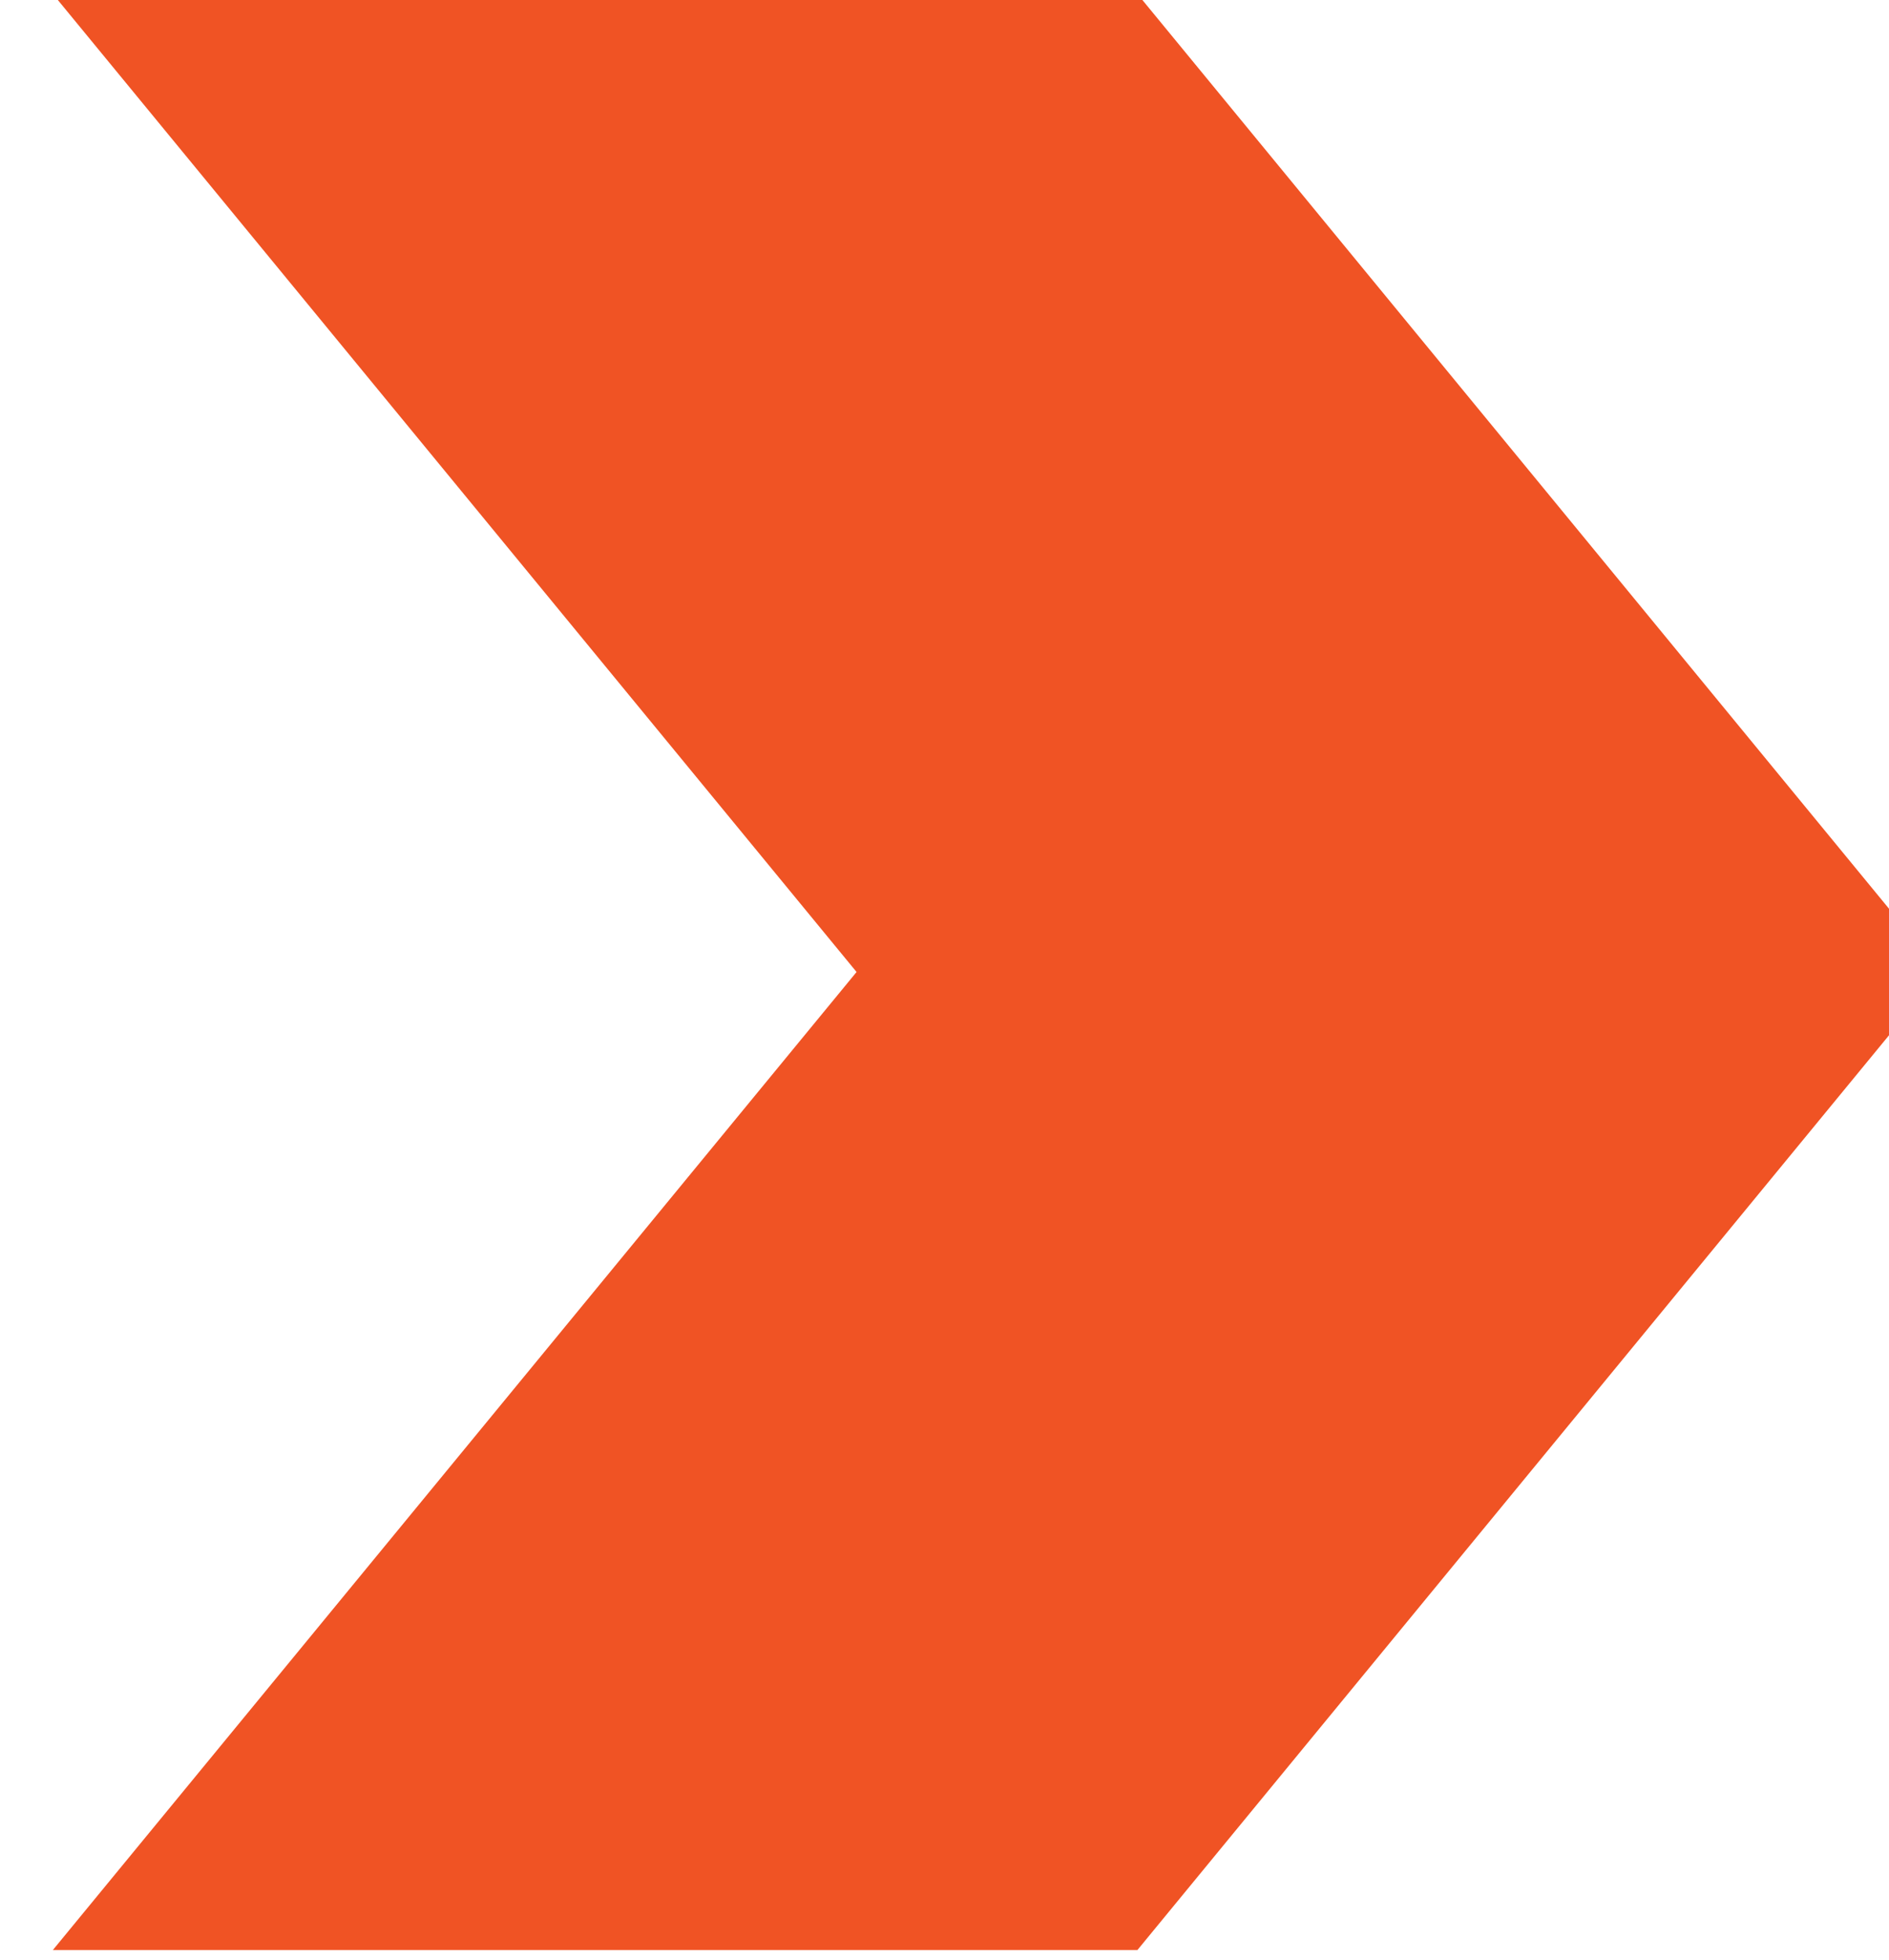
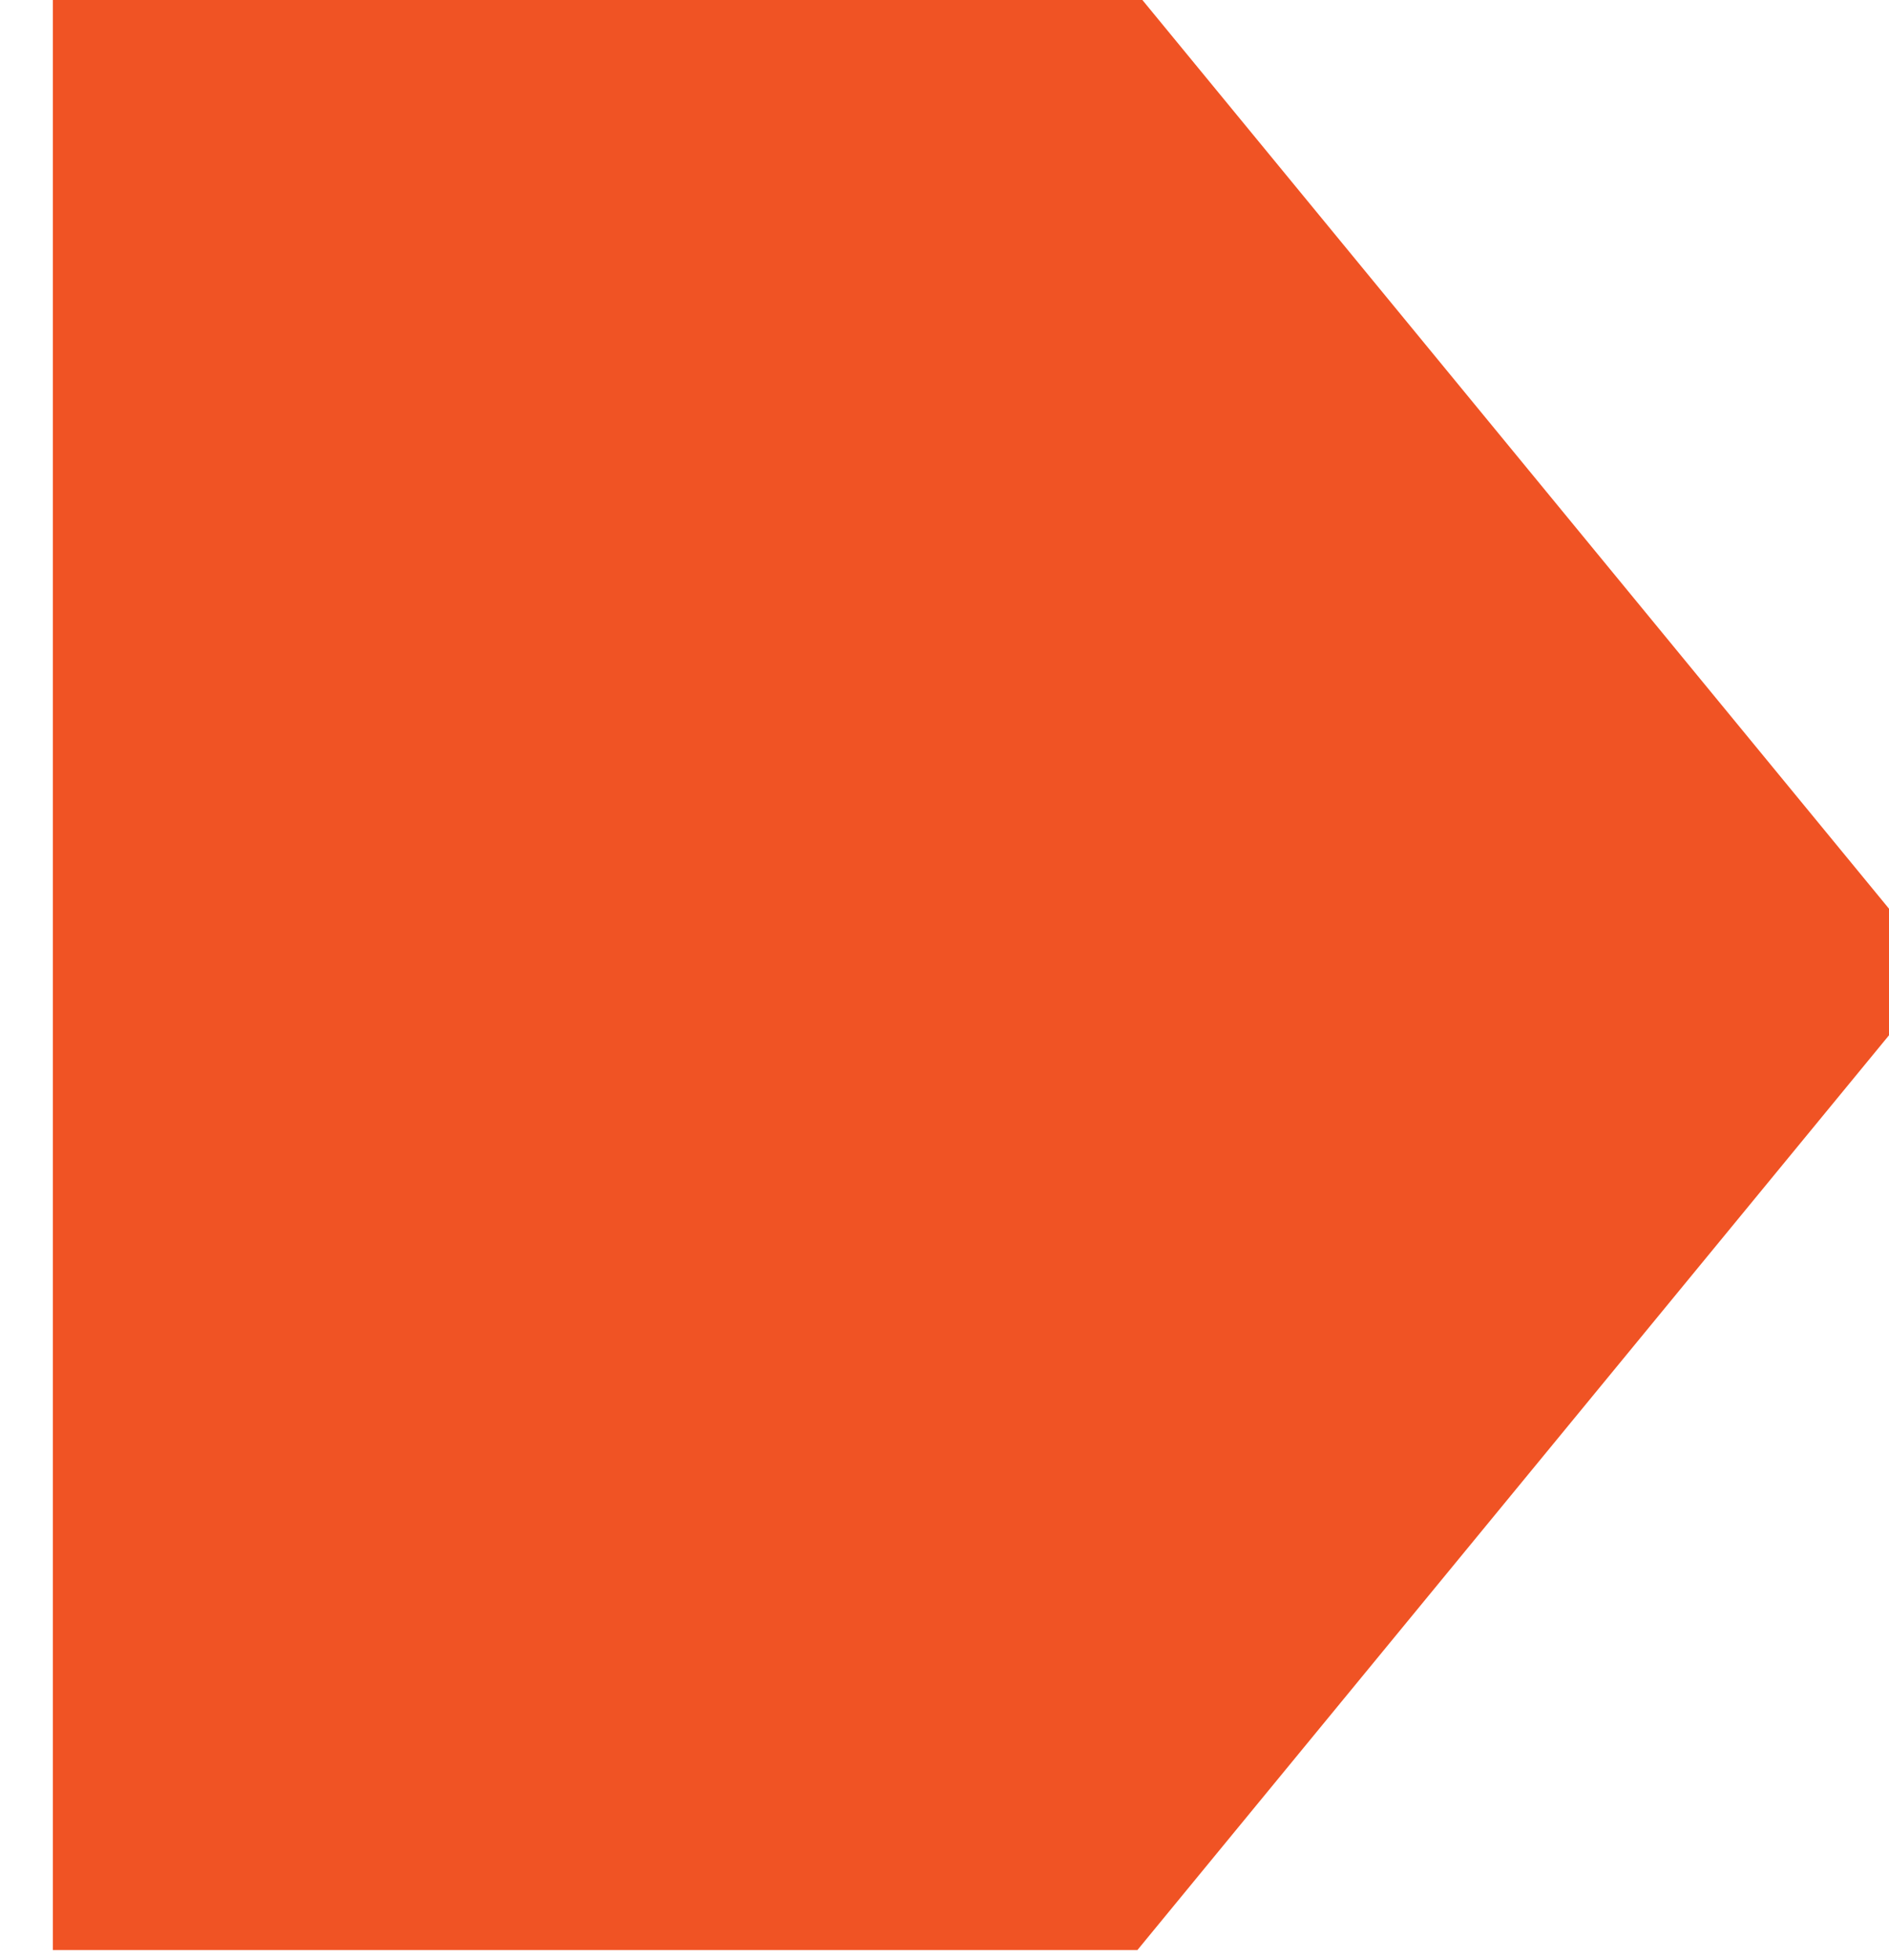
<svg xmlns="http://www.w3.org/2000/svg" width="100%" height="100%" viewBox="0 0 402 417" version="1.1" xml:space="preserve" style="fill-rule:evenodd;clip-rule:evenodd;stroke-linejoin:round;stroke-miterlimit:2;">
  <g transform="matrix(1,0,0,1,-32268.4,-46.984)">
    <g transform="matrix(0.252,0,0,0.177,26250.2,-1232.04)">
-       <path d="M23926.4,9569.79L24605.1,8394.34L23926.4,7218.88L24842.3,7218.88L25520.9,8394.34L24842.3,9569.79L23926.4,9569.79Z" style="fill:rgb(240,83,36);" />
+       <path d="M23926.4,9569.79L23926.4,7218.88L24842.3,7218.88L25520.9,8394.34L24842.3,9569.79L23926.4,9569.79Z" style="fill:rgb(240,83,36);" />
    </g>
  </g>
</svg>